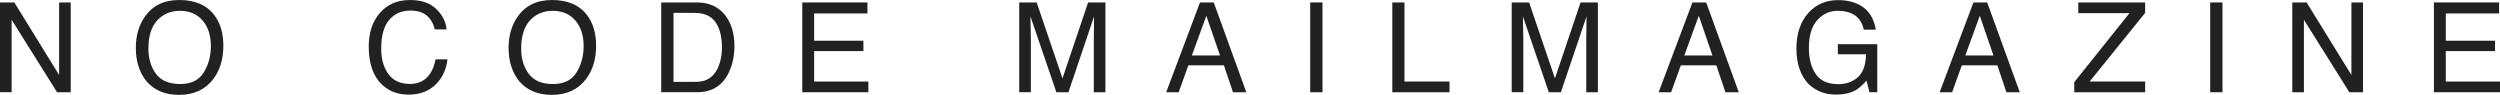
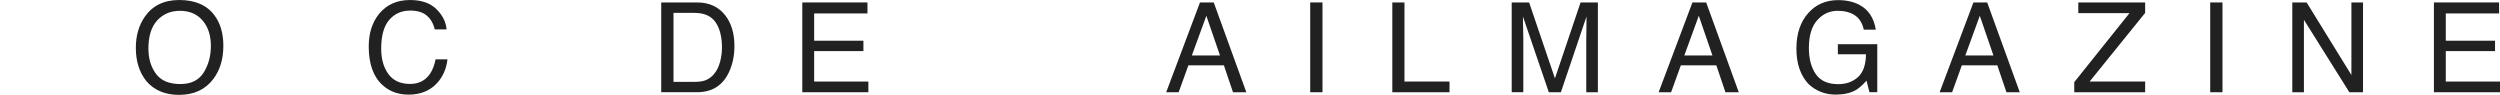
<svg xmlns="http://www.w3.org/2000/svg" viewBox="0 0 219.688 8.336">
  <g fill="#212121">
-     <path d="m0 .215h1.259l3.935 6.375v-6.375h1.021v7.891h-1.201l-3.993-6.368v6.367h-1.021z" />
    <path d="m18.843 1.344c.523.697.784 1.591.784 2.68 0 1.178-.299 2.157-.897 2.938-.702.917-1.703 1.375-3.002 1.375-1.214 0-2.168-.4-2.863-1.203-.62-.773-.929-1.75-.929-2.932 0-1.067.265-1.98.795-2.74.68-.974 1.687-1.461 3.019-1.461 1.393 0 2.424.448 3.094 1.344zm-.943 5.028c.42-.675.631-1.452.631-2.33 0-.928-.243-1.675-.728-2.241s-1.149-.85-1.99-.85c-.816 0-1.482.28-1.998.842-.516.561-.773 1.388-.773 2.48 0 .874.221 1.611.663 2.212s1.16.9 2.151.9c.942 0 1.623-.338 2.044-1.014z" />
    <path d="m38.337.79c.545.526.848 1.124.908 1.794h-1.042c-.116-.509-.347-.911-.694-1.209-.346-.297-.833-.445-1.458-.445-.763 0-1.379.273-1.849.819-.469.547-.704 1.385-.704 2.514 0 .925.212 1.675.636 2.25s1.056.862 1.897.862c.774 0 1.363-.303 1.768-.908.214-.318.375-.737.48-1.256h1.042c-.092.83-.396 1.526-.913 2.089-.62.677-1.455 1.015-2.506 1.015-.906 0-1.667-.277-2.283-.833-.811-.734-1.216-1.868-1.216-3.401 0-1.165.304-2.12.913-2.865.658-.81 1.566-1.215 2.723-1.215.987 0 1.754.264 2.299.79z" />
-     <path d="m51.599 1.344c.523.697.784 1.591.784 2.68 0 1.178-.299 2.157-.897 2.938-.702.917-1.703 1.375-3.002 1.375-1.214 0-2.168-.4-2.863-1.203-.62-.773-.929-1.75-.929-2.932 0-1.067.265-1.98.795-2.74.68-.974 1.687-1.461 3.019-1.461 1.393 0 2.424.448 3.094 1.344zm-.942 5.028c.42-.675.631-1.452.631-2.33 0-.928-.243-1.675-.728-2.241s-1.149-.85-1.99-.85c-.816 0-1.482.28-1.998.842-.516.561-.773 1.388-.773 2.48 0 .874.221 1.611.663 2.212s1.16.9 2.151.9c.942 0 1.623-.338 2.044-1.014z" />
    <path d="m58.104.215h3.154c1.07 0 1.901.386 2.491 1.155.526.694.79 1.585.79 2.669 0 .838-.155 1.596-.466 2.272-.548 1.196-1.49 1.794-2.825 1.794h-3.143v-7.89zm2.944 6.977c.354 0 .645-.038.872-.112.406-.141.739-.408.998-.807.207-.318.355-.727.447-1.225.052-.297.079-.572.079-.826 0-.979-.19-1.737-.57-2.277-.38-.541-.992-.812-1.835-.812h-1.854v6.059h1.864z" />
    <path d="m70.502.215h5.726v.967h-4.684v2.396h4.329v.912h-4.329v2.676h4.764v.939h-5.806z" />
-     <path d="m89.566.215h1.531l2.269 6.672 2.252-6.672h1.521v7.891h-1.021v-4.657c0-.162.003-.429.011-.801s.011-.771.011-1.197l-2.252 6.654h-1.06l-2.274-6.654v.241c0 .193.005.488.016.884s.016.687.016.873v4.656h-1.021v-7.89z" />
    <path d="m105.45.215h1.208l2.863 7.891h-1.171l-.8-2.363h-3.121l-.854 2.363h-1.096l2.97-7.891zm1.756 4.657-1.198-3.485-1.273 3.485z" />
    <path d="m115.135.215h1.08v7.891h-1.08z" />
    <path d="m122.35.215h1.068v6.951h3.959v.939h-5.027z" />
    <path d="m132.84.215h1.531l2.27 6.672 2.252-6.672h1.521v7.891h-1.021v-4.657c0-.162.004-.429.011-.801.008-.372.011-.771.011-1.197l-2.252 6.654h-1.06l-2.274-6.654v.241c0 .193.006.488.017.884s.016.687.016.873v4.656h-1.021v-7.89z" />
    <path d="m148.724.215h1.208l2.863 7.891h-1.172l-.799-2.363h-3.121l-.854 2.363h-1.096l2.97-7.891zm1.756 4.657-1.198-3.485-1.272 3.485h2.471z" />
    <path d="m163.419.441c.773.411 1.246 1.133 1.419 2.164h-1.058c-.127-.576-.388-.996-.784-1.26-.396-.263-.896-.395-1.499-.395-.716 0-1.317.273-1.807.822-.489.547-.734 1.363-.734 2.449 0 .938.202 1.701.605 2.29.404.589 1.062.884 1.975.884.698 0 1.276-.207 1.734-.62.457-.414.691-1.083.703-2.007h-2.471v-.886h3.464v4.222h-.688l-.258-1.016c-.355.398-.671.674-.945.828-.462.265-1.049.396-1.76.396-.92 0-1.71-.302-2.372-.907-.723-.759-1.084-1.801-1.084-3.126s.354-2.372 1.06-3.152c.67-.745 1.538-1.117 2.604-1.117.73 0 1.362.143 1.895.43z" />
    <path d="m173.416.215h1.209l2.863 7.891h-1.172l-.8-2.363h-3.12l-.854 2.363h-1.096l2.97-7.891zm1.757 4.657-1.198-3.485-1.272 3.485h2.471z" />
-     <path d="m182.274 7.219 4.853-6.063h-4.497v-.941h5.875v.919l-4.88 6.032h4.88v.939h-6.23v-.887z" />
+     <path d="m182.274 7.219 4.853-6.063h-4.497v-.941h5.875v.919l-4.88 6.032h4.88v.939h-6.23v-.887" />
    <path d="m194.222.215h1.079v7.891h-1.079z" />
    <path d="m201.436.215h1.259l3.935 6.375v-6.375h1.021v7.891h-1.201l-3.993-6.367v6.367h-1.021z" />
    <path d="m213.881.215h5.727v.967h-4.684v2.396h4.328v.912h-4.328v2.676h4.764v.939h-5.807z" />
  </g>
</svg>